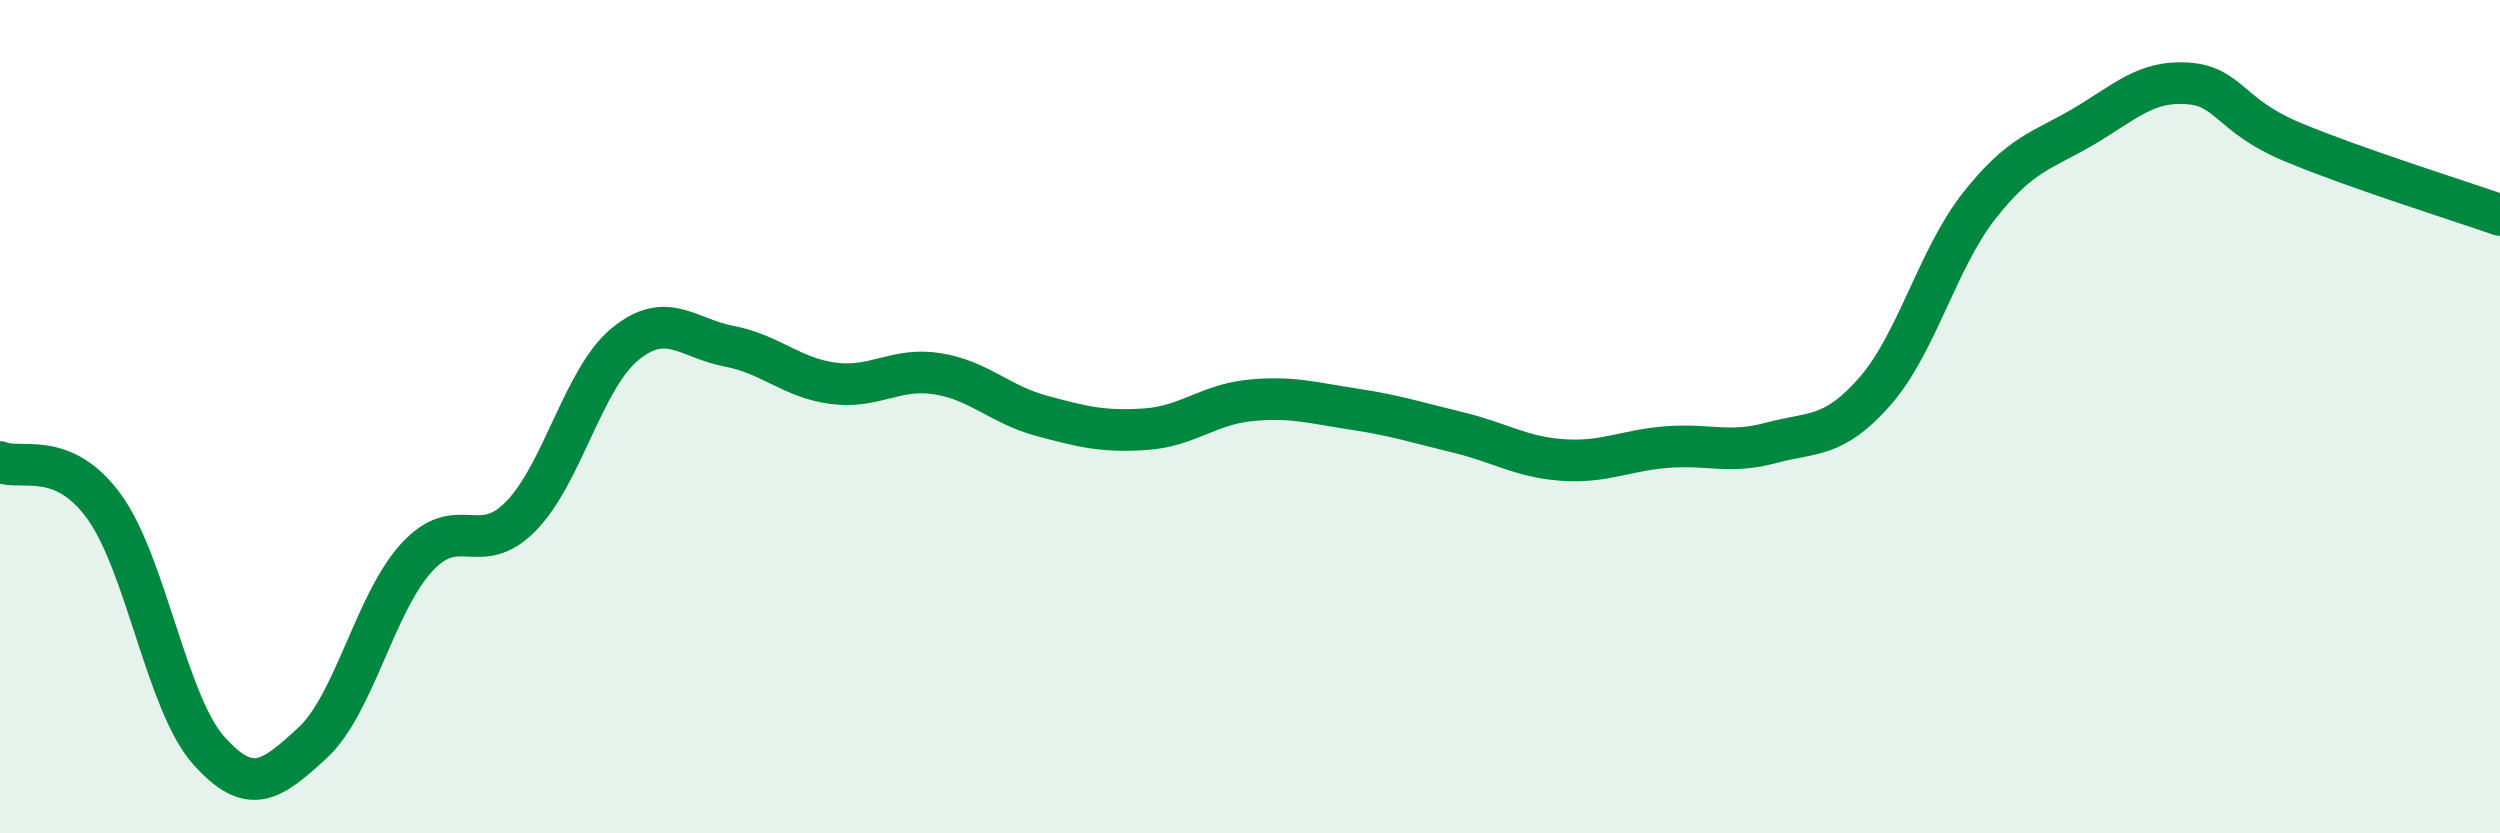
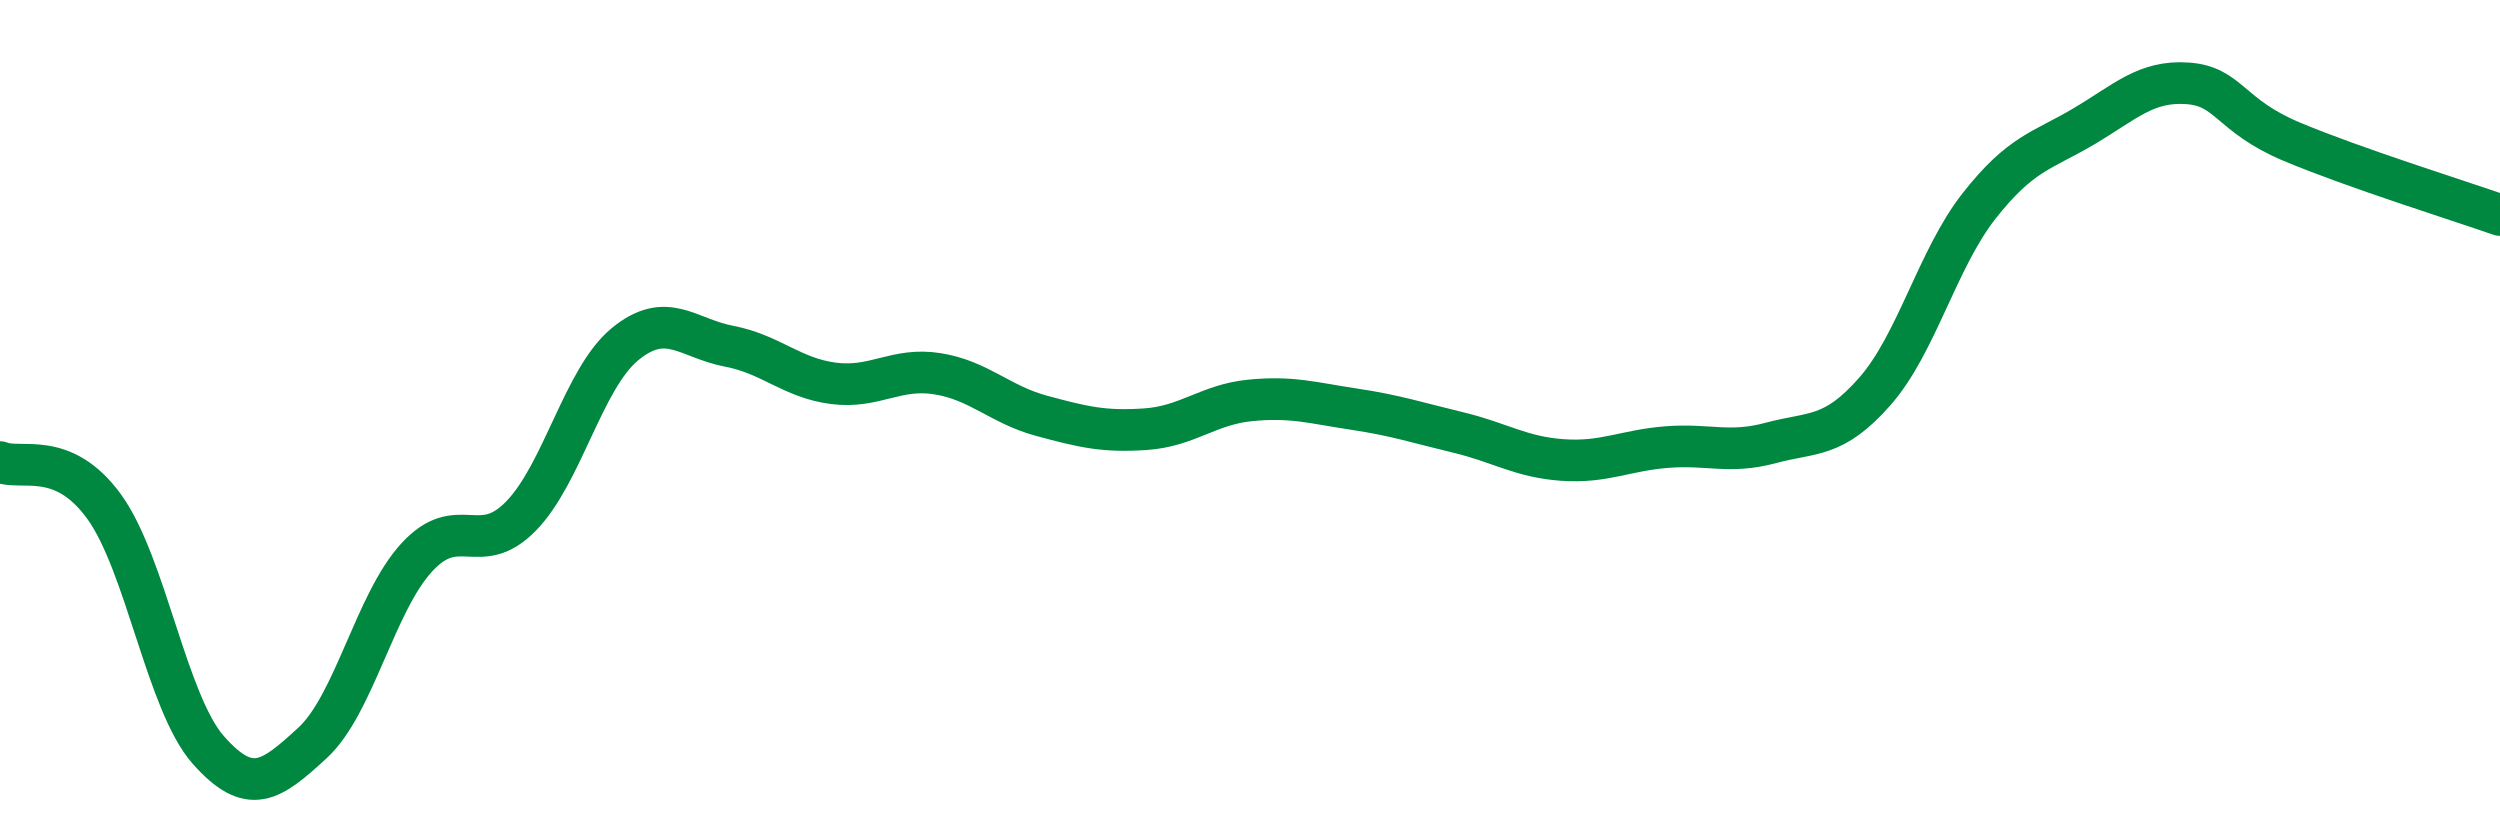
<svg xmlns="http://www.w3.org/2000/svg" width="60" height="20" viewBox="0 0 60 20">
-   <path d="M 0,11.09 C 0.5,11.3 1.5,10.78 2.5,12.16 C 3.5,13.54 4,16.87 5,18 C 6,19.13 6.5,18.75 7.5,17.83 C 8.5,16.91 9,14.47 10,13.38 C 11,12.29 11.5,13.41 12.5,12.39 C 13.5,11.37 14,9.08 15,8.26 C 16,7.44 16.5,8.12 17.5,8.31 C 18.5,8.5 19,9.07 20,9.2 C 21,9.33 21.5,8.81 22.5,8.97 C 23.5,9.13 24,9.71 25,9.98 C 26,10.25 26.5,10.37 27.5,10.3 C 28.5,10.23 29,9.71 30,9.61 C 31,9.51 31.5,9.67 32.5,9.82 C 33.5,9.97 34,10.14 35,10.38 C 36,10.62 36.5,10.97 37.5,11.04 C 38.5,11.11 39,10.81 40,10.73 C 41,10.65 41.5,10.9 42.5,10.63 C 43.5,10.36 44,10.53 45,9.39 C 46,8.25 46.5,6.21 47.5,4.94 C 48.5,3.67 49,3.63 50,3.04 C 51,2.45 51.5,1.93 52.5,2 C 53.5,2.07 53.5,2.77 55,3.4 C 56.5,4.03 59,4.81 60,5.16L60 20L0 20Z" fill="#008740" opacity="0.1" stroke-linecap="round" stroke-linejoin="round" />
  <path d="M 0,11.09 C 0.5,11.3 1.5,10.78 2.5,12.16 C 3.5,13.54 4,16.87 5,18 C 6,19.13 6.5,18.75 7.5,17.83 C 8.5,16.91 9,14.47 10,13.38 C 11,12.29 11.5,13.41 12.5,12.39 C 13.5,11.37 14,9.08 15,8.26 C 16,7.44 16.5,8.12 17.5,8.31 C 18.5,8.5 19,9.07 20,9.2 C 21,9.33 21.5,8.81 22.5,8.97 C 23.5,9.13 24,9.71 25,9.98 C 26,10.25 26.5,10.37 27.5,10.3 C 28.5,10.23 29,9.71 30,9.61 C 31,9.51 31.5,9.67 32.5,9.82 C 33.5,9.97 34,10.14 35,10.38 C 36,10.62 36.5,10.97 37.5,11.04 C 38.5,11.11 39,10.81 40,10.73 C 41,10.65 41.5,10.9 42.5,10.63 C 43.5,10.36 44,10.53 45,9.39 C 46,8.25 46.5,6.21 47.5,4.94 C 48.5,3.67 49,3.63 50,3.04 C 51,2.45 51.5,1.93 52.5,2 C 53.5,2.07 53.5,2.77 55,3.4 C 56.5,4.03 59,4.81 60,5.16" stroke="#008740" stroke-width="1" fill="none" stroke-linecap="round" stroke-linejoin="round" />
</svg>